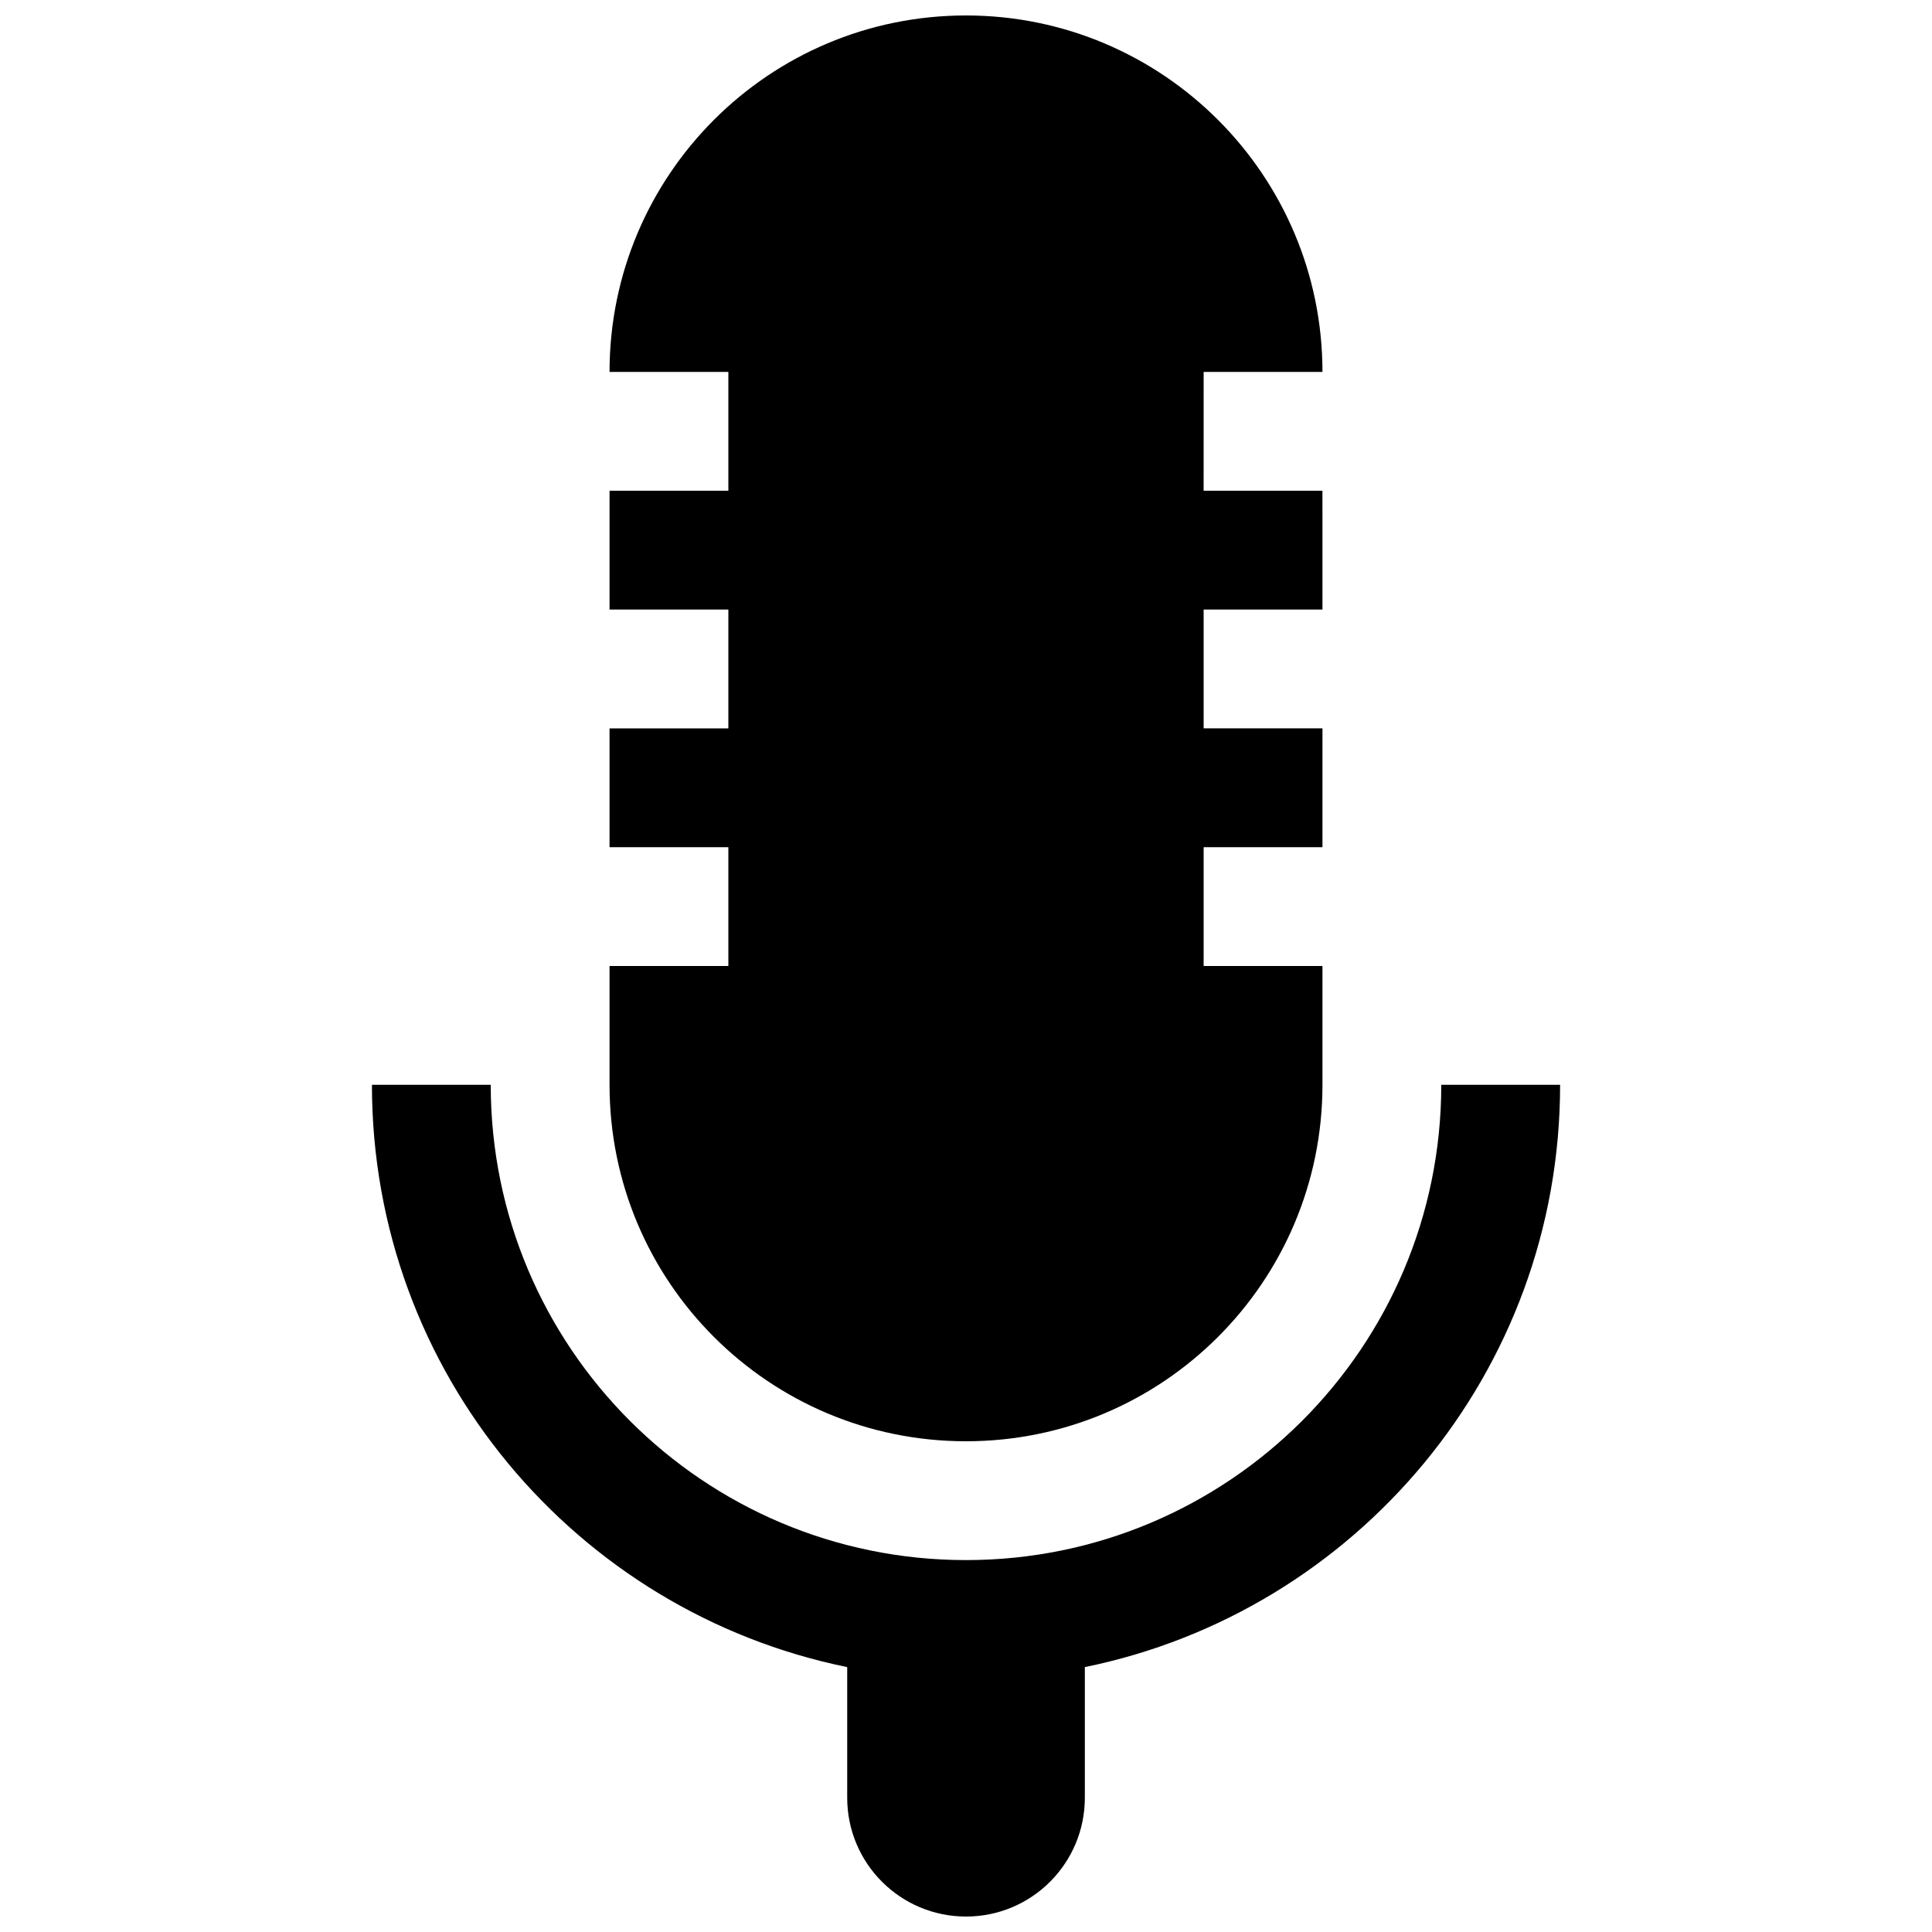
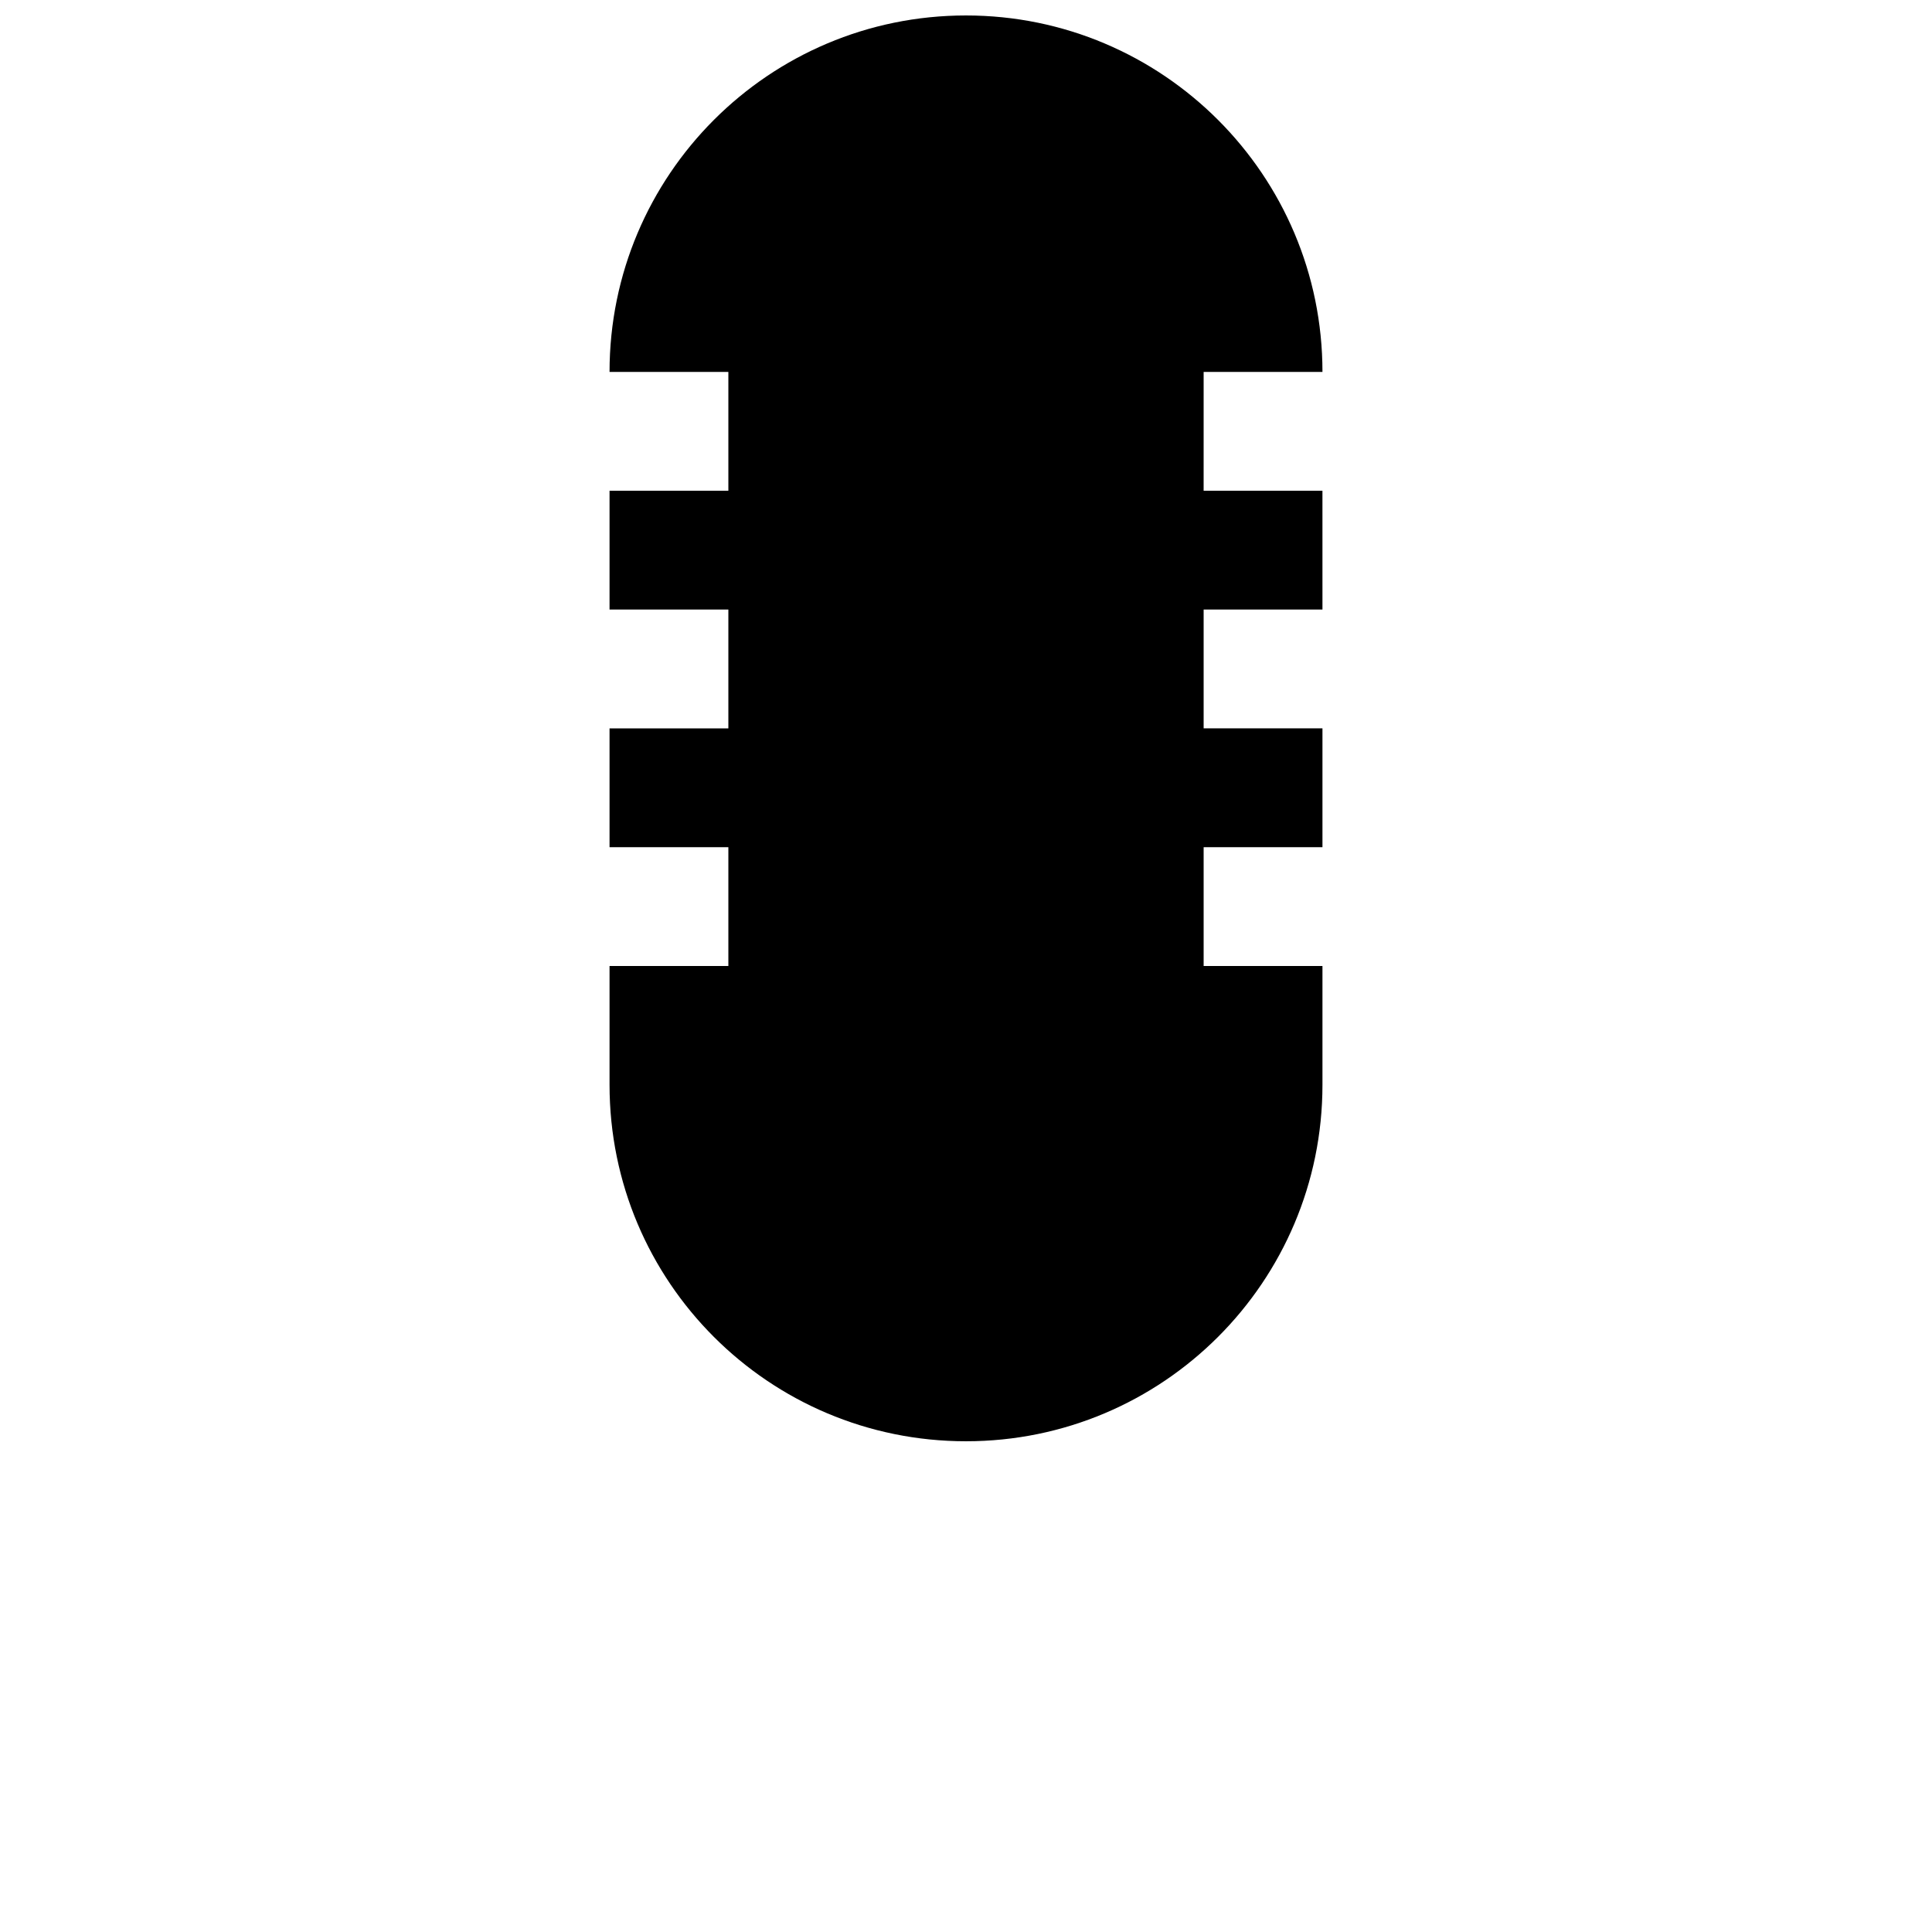
<svg xmlns="http://www.w3.org/2000/svg" width="800px" height="800px" version="1.1" viewBox="144 144 512 512">
  <defs>
    <clipPath id="b">
      <path d="m242 431h316v220.9h-316z" />
    </clipPath>
    <clipPath id="a">
      <path d="m305 148.09h190v377.91h-190z" />
    </clipPath>
  </defs>
  <g>
    <g clip-path="url(#b)">
-       <path d="m557.44 431.49h-31.488c0 69.559-56.395 125.95-125.95 125.95s-125.95-56.395-125.95-125.95h-31.484c0 76.203 54.066 139.66 125.95 154.31v34.617c0 17.398 14.09 31.488 31.488 31.488s31.488-14.09 31.488-31.488v-34.621c71.824-14.641 125.95-78.105 125.95-154.3z" />
-     </g>
+       </g>
    <g clip-path="url(#a)">
      <path d="m400 525.95c52.145 0 94.465-42.258 94.465-94.465v-31.488h-31.488v-31.488h31.488v-31.488h-31.488v-31.488h31.488l-0.004-31.484h-31.488l0.004-31.488h31.488c0-52.145-42.32-94.465-94.465-94.465-52.207 0-94.465 42.32-94.465 94.465h31.488v31.488h-31.488v31.488h31.488v31.488h-31.488v31.488h31.488v31.488h-31.488v31.488c0 52.207 42.258 94.461 94.465 94.461z" />
    </g>
  </g>
</svg>